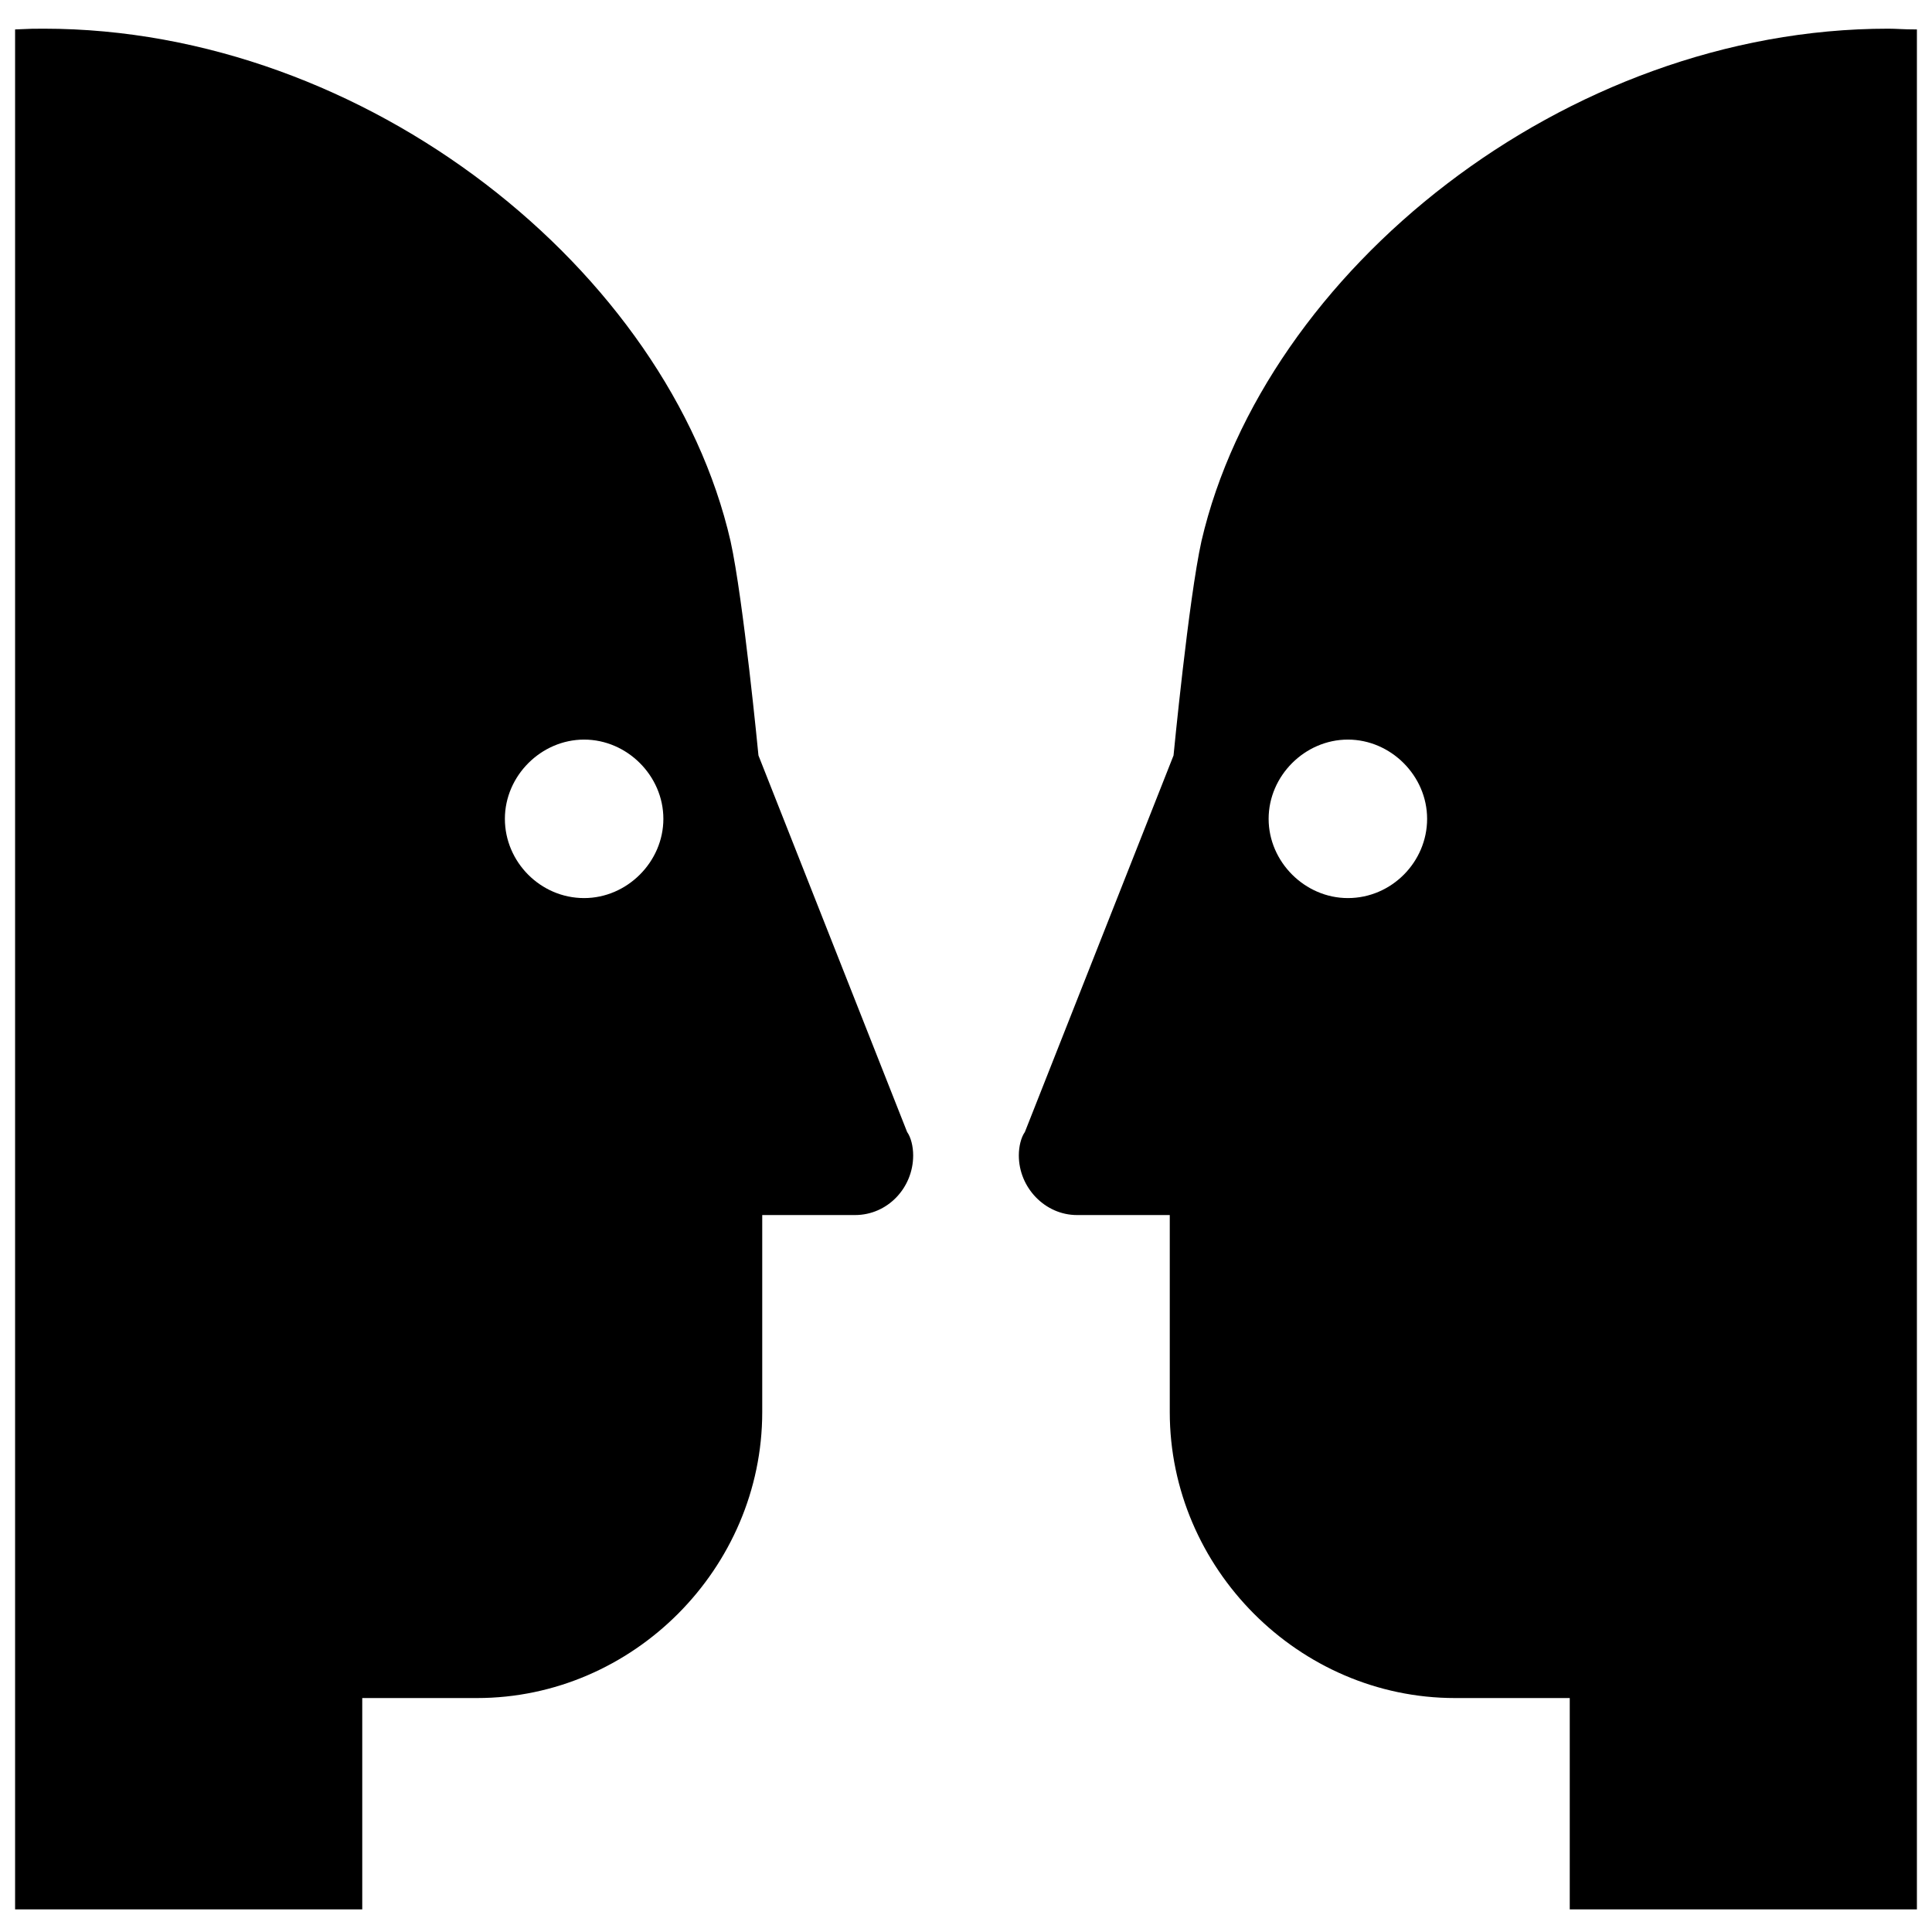
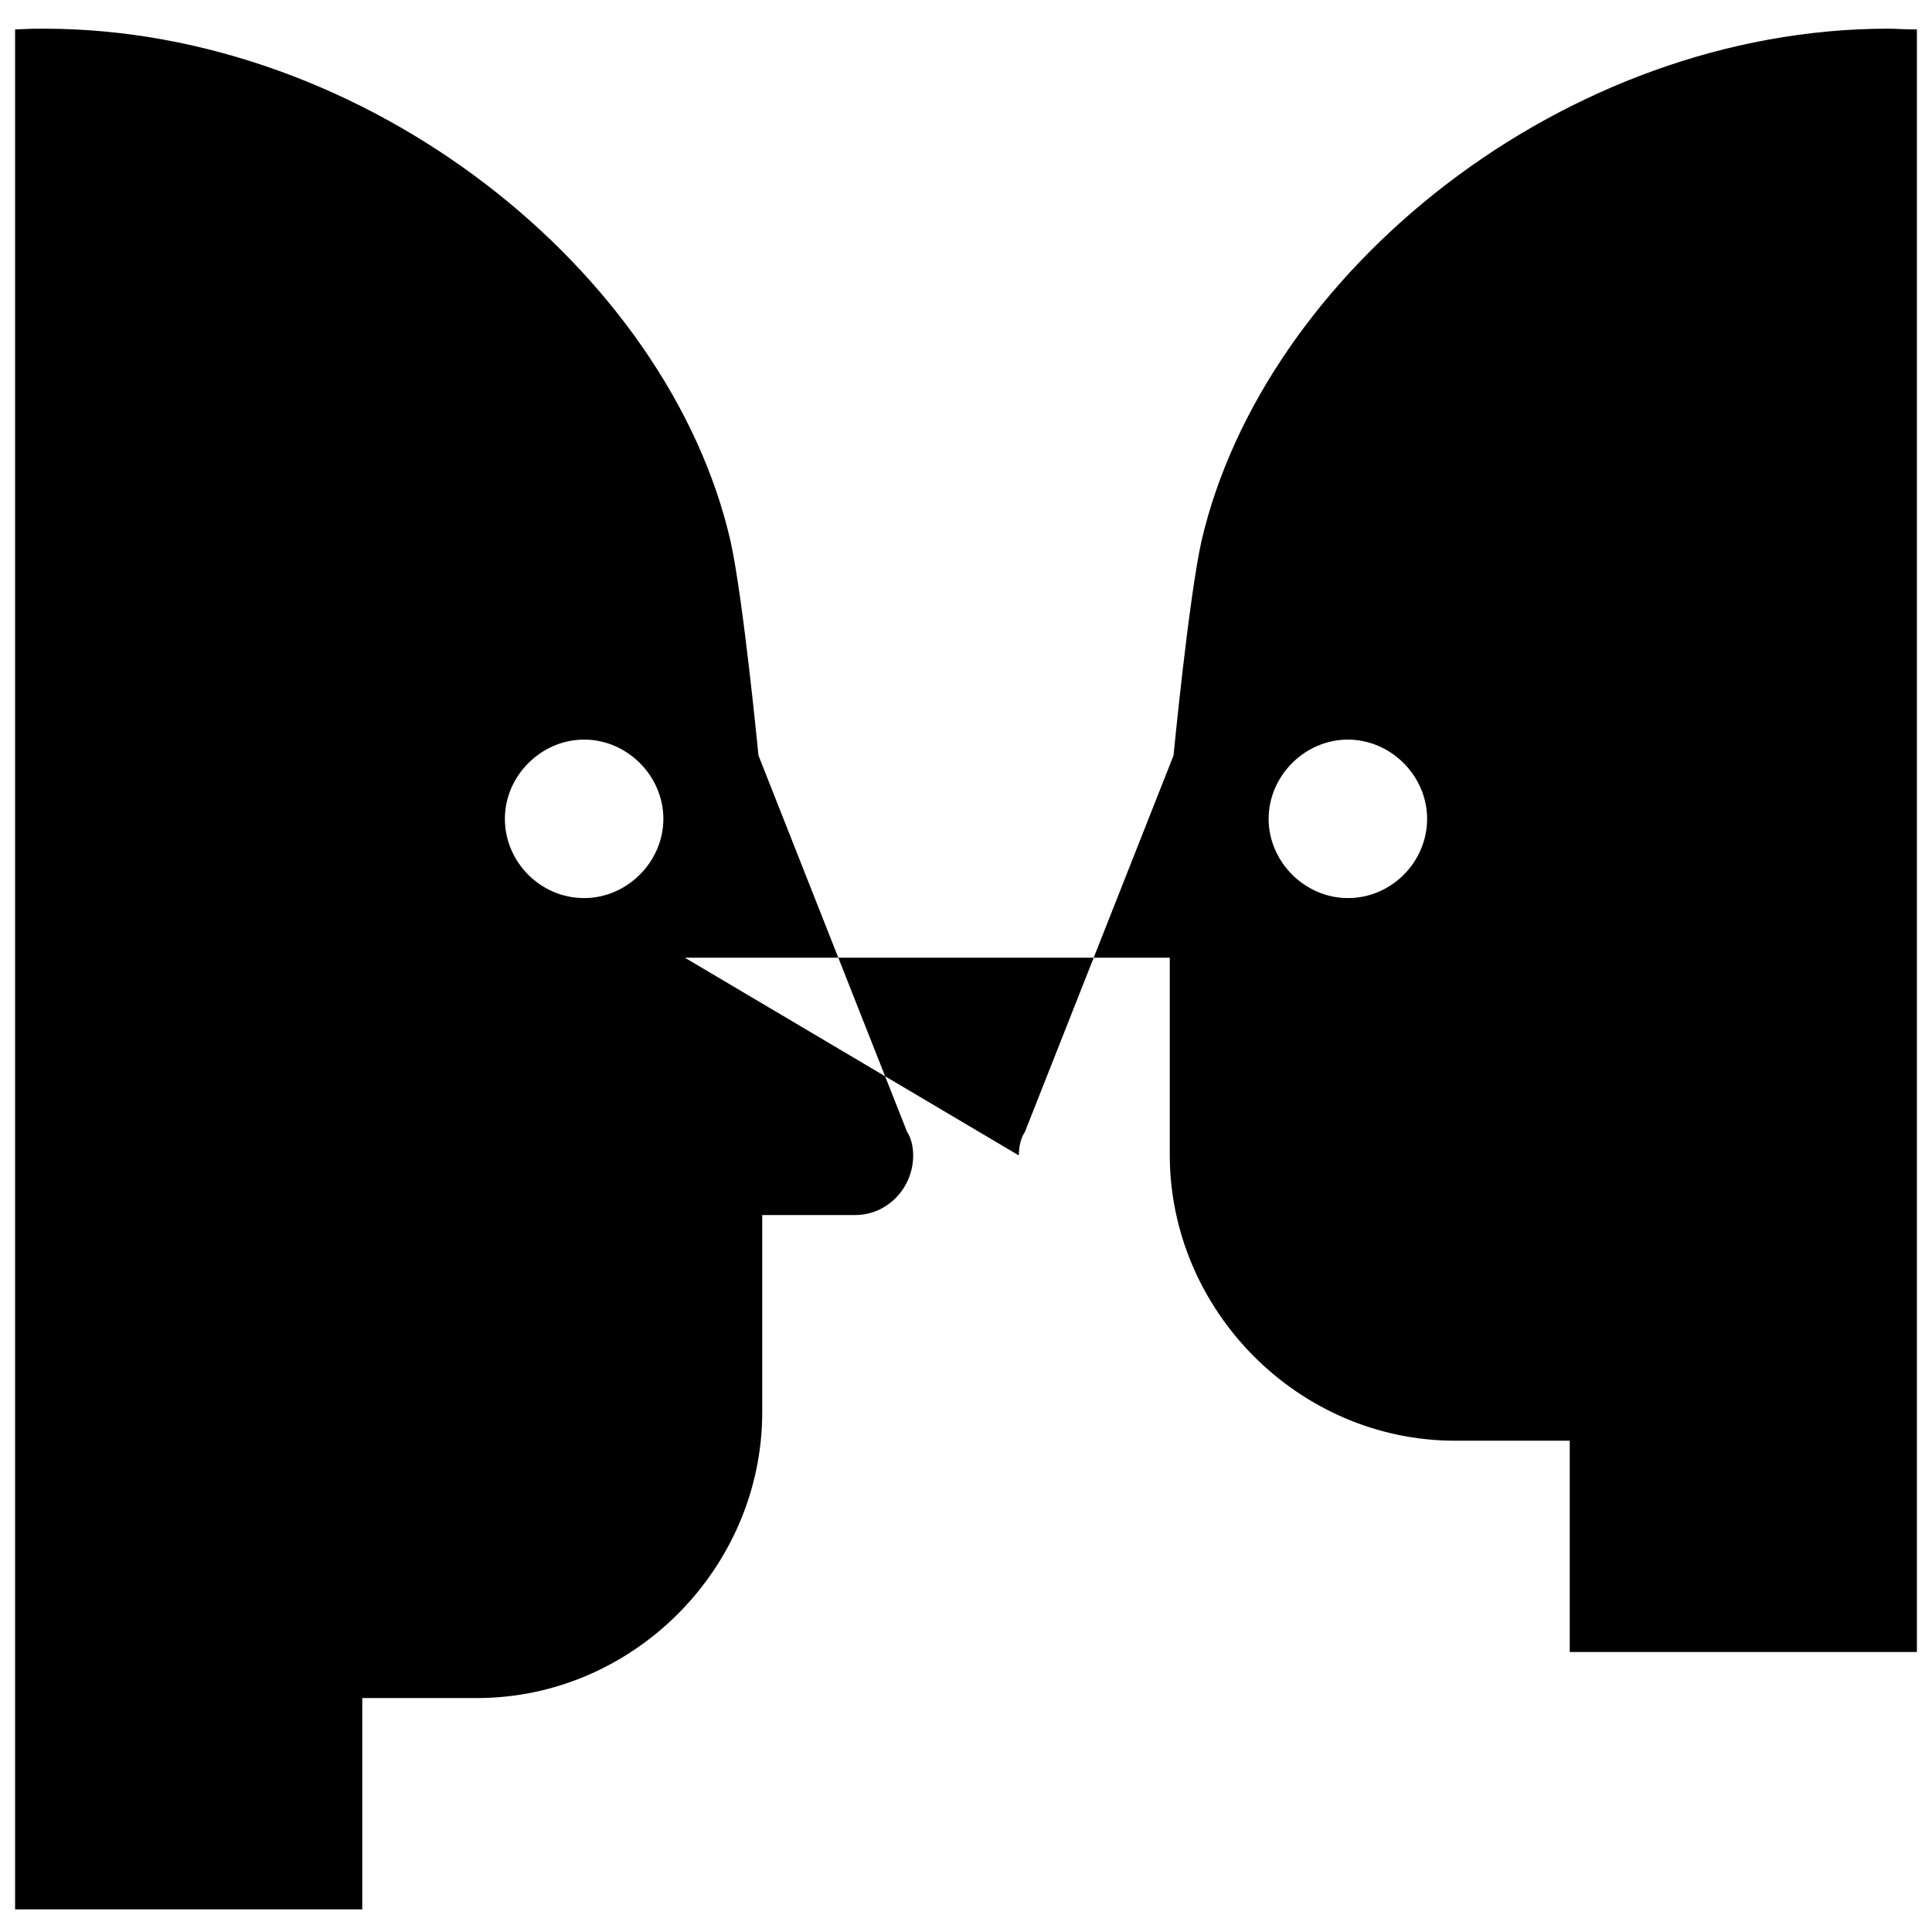
<svg xmlns="http://www.w3.org/2000/svg" fill="#000000" height="800px" width="800px" version="1.2" baseProfile="tiny" id="Layer_1" viewBox="0 0 256 256" xml:space="preserve">
-   <path id="XMLID_1_" d="M120.2,150l-19.7-49.9c0,0-2-20.7-3.7-28.4C88.6,36,48.7,3.8,5.8,3.8C4.6,3.8,4,3.8,2,3.9V253h46v-28h15.2  c20.7,0,37.8-17.2,37.8-37.9V161h12.3c4.3,0,7.7-3.6,7.7-7.9C121,151.9,120.7,150.7,120.2,150z M77.4,119c-5.8,0-10.5-4.8-10.5-10.5  c0-5.7,4.8-10.5,10.5-10.5s10.5,4.8,10.5,10.5C87.9,114.2,83.1,119,77.4,119z M135,153.1c0,4.3,3.5,7.9,7.7,7.9H155v26.1  c0,20.7,17.1,37.9,37.8,37.9H208v28h46V3.9c-2,0-2.6-0.1-3.8-0.1c-42.9,0-82.7,32.2-91,67.9c-1.7,7.7-3.7,28.4-3.7,28.4L135.8,150  C135.3,150.7,135,151.9,135,153.1z M168.1,108.5c0-5.7,4.8-10.5,10.5-10.5s10.5,4.8,10.5,10.5c0,5.7-4.7,10.5-10.5,10.5  C172.9,119,168.1,114.2,168.1,108.5z" />
+   <path id="XMLID_1_" d="M120.2,150l-19.7-49.9c0,0-2-20.7-3.7-28.4C88.6,36,48.7,3.8,5.8,3.8C4.6,3.8,4,3.8,2,3.9V253h46v-28h15.2  c20.7,0,37.8-17.2,37.8-37.9V161h12.3c4.3,0,7.7-3.6,7.7-7.9C121,151.9,120.7,150.7,120.2,150z M77.4,119c-5.8,0-10.5-4.8-10.5-10.5  c0-5.7,4.8-10.5,10.5-10.5s10.5,4.8,10.5,10.5C87.9,114.2,83.1,119,77.4,119z c0,4.3,3.5,7.9,7.7,7.9H155v26.1  c0,20.7,17.1,37.9,37.8,37.9H208v28h46V3.9c-2,0-2.6-0.1-3.8-0.1c-42.9,0-82.7,32.2-91,67.9c-1.7,7.7-3.7,28.4-3.7,28.4L135.8,150  C135.3,150.7,135,151.9,135,153.1z M168.1,108.5c0-5.7,4.8-10.5,10.5-10.5s10.5,4.8,10.5,10.5c0,5.7-4.7,10.5-10.5,10.5  C172.9,119,168.1,114.2,168.1,108.5z" />
</svg>